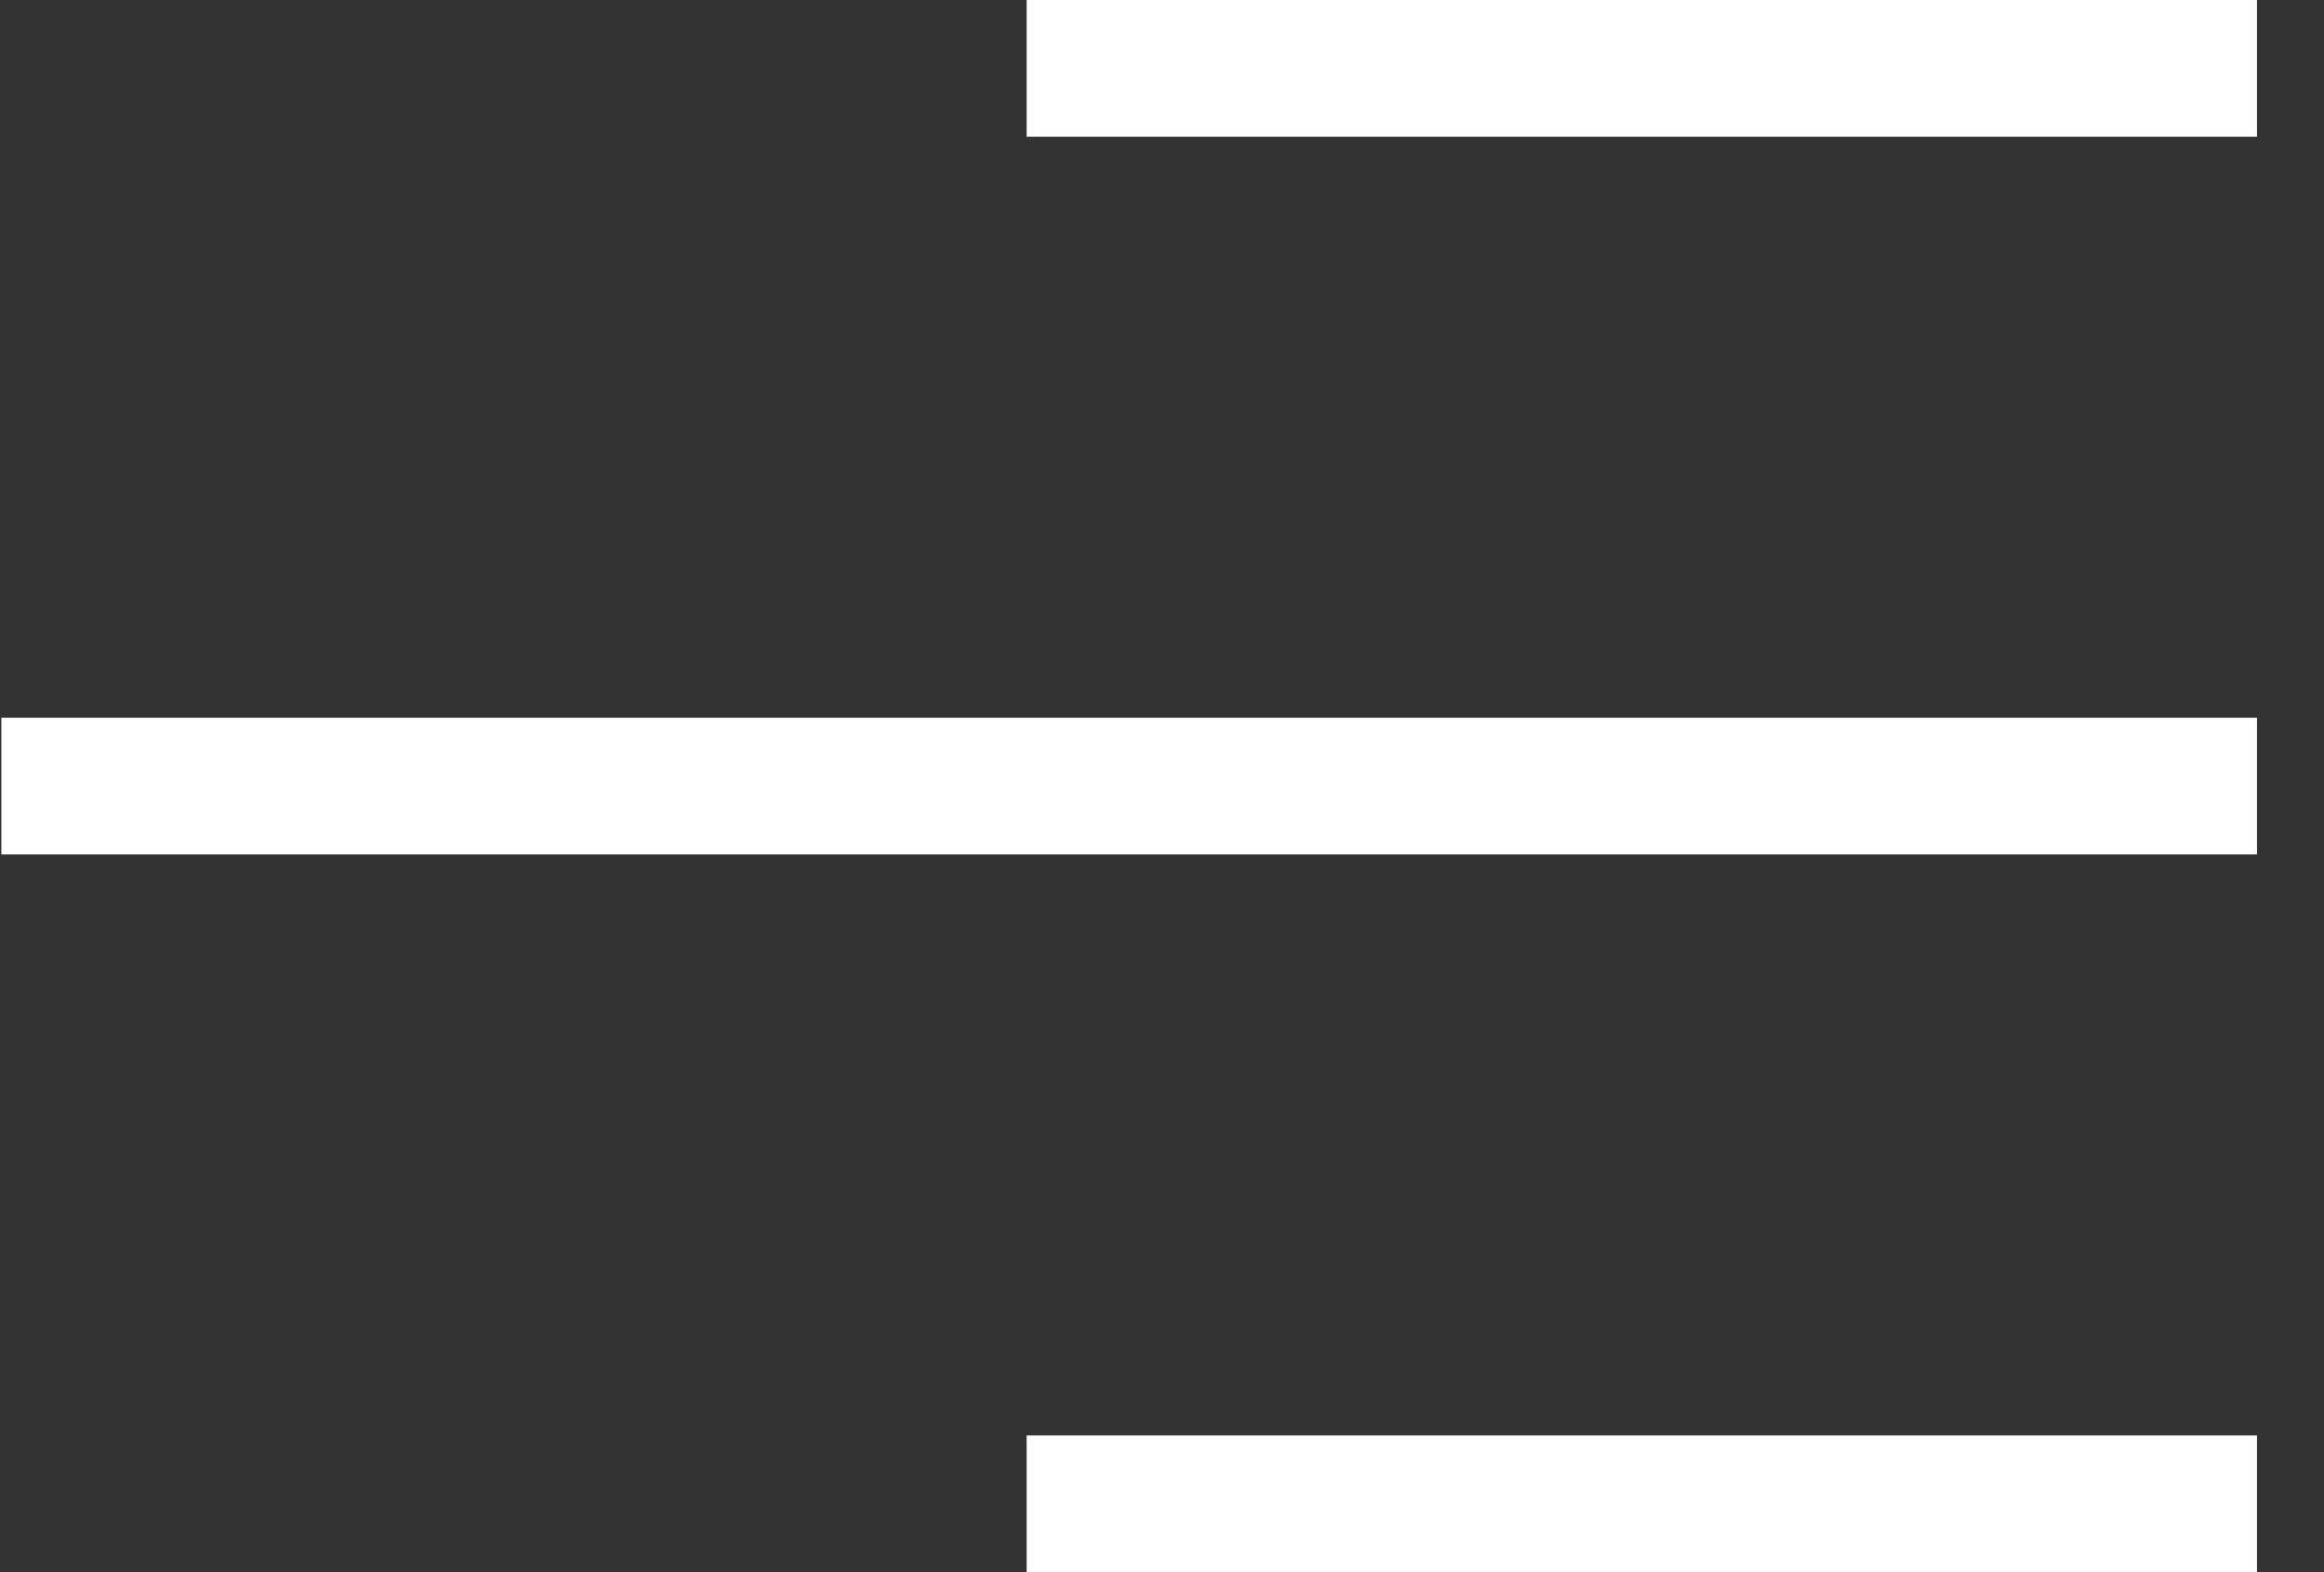
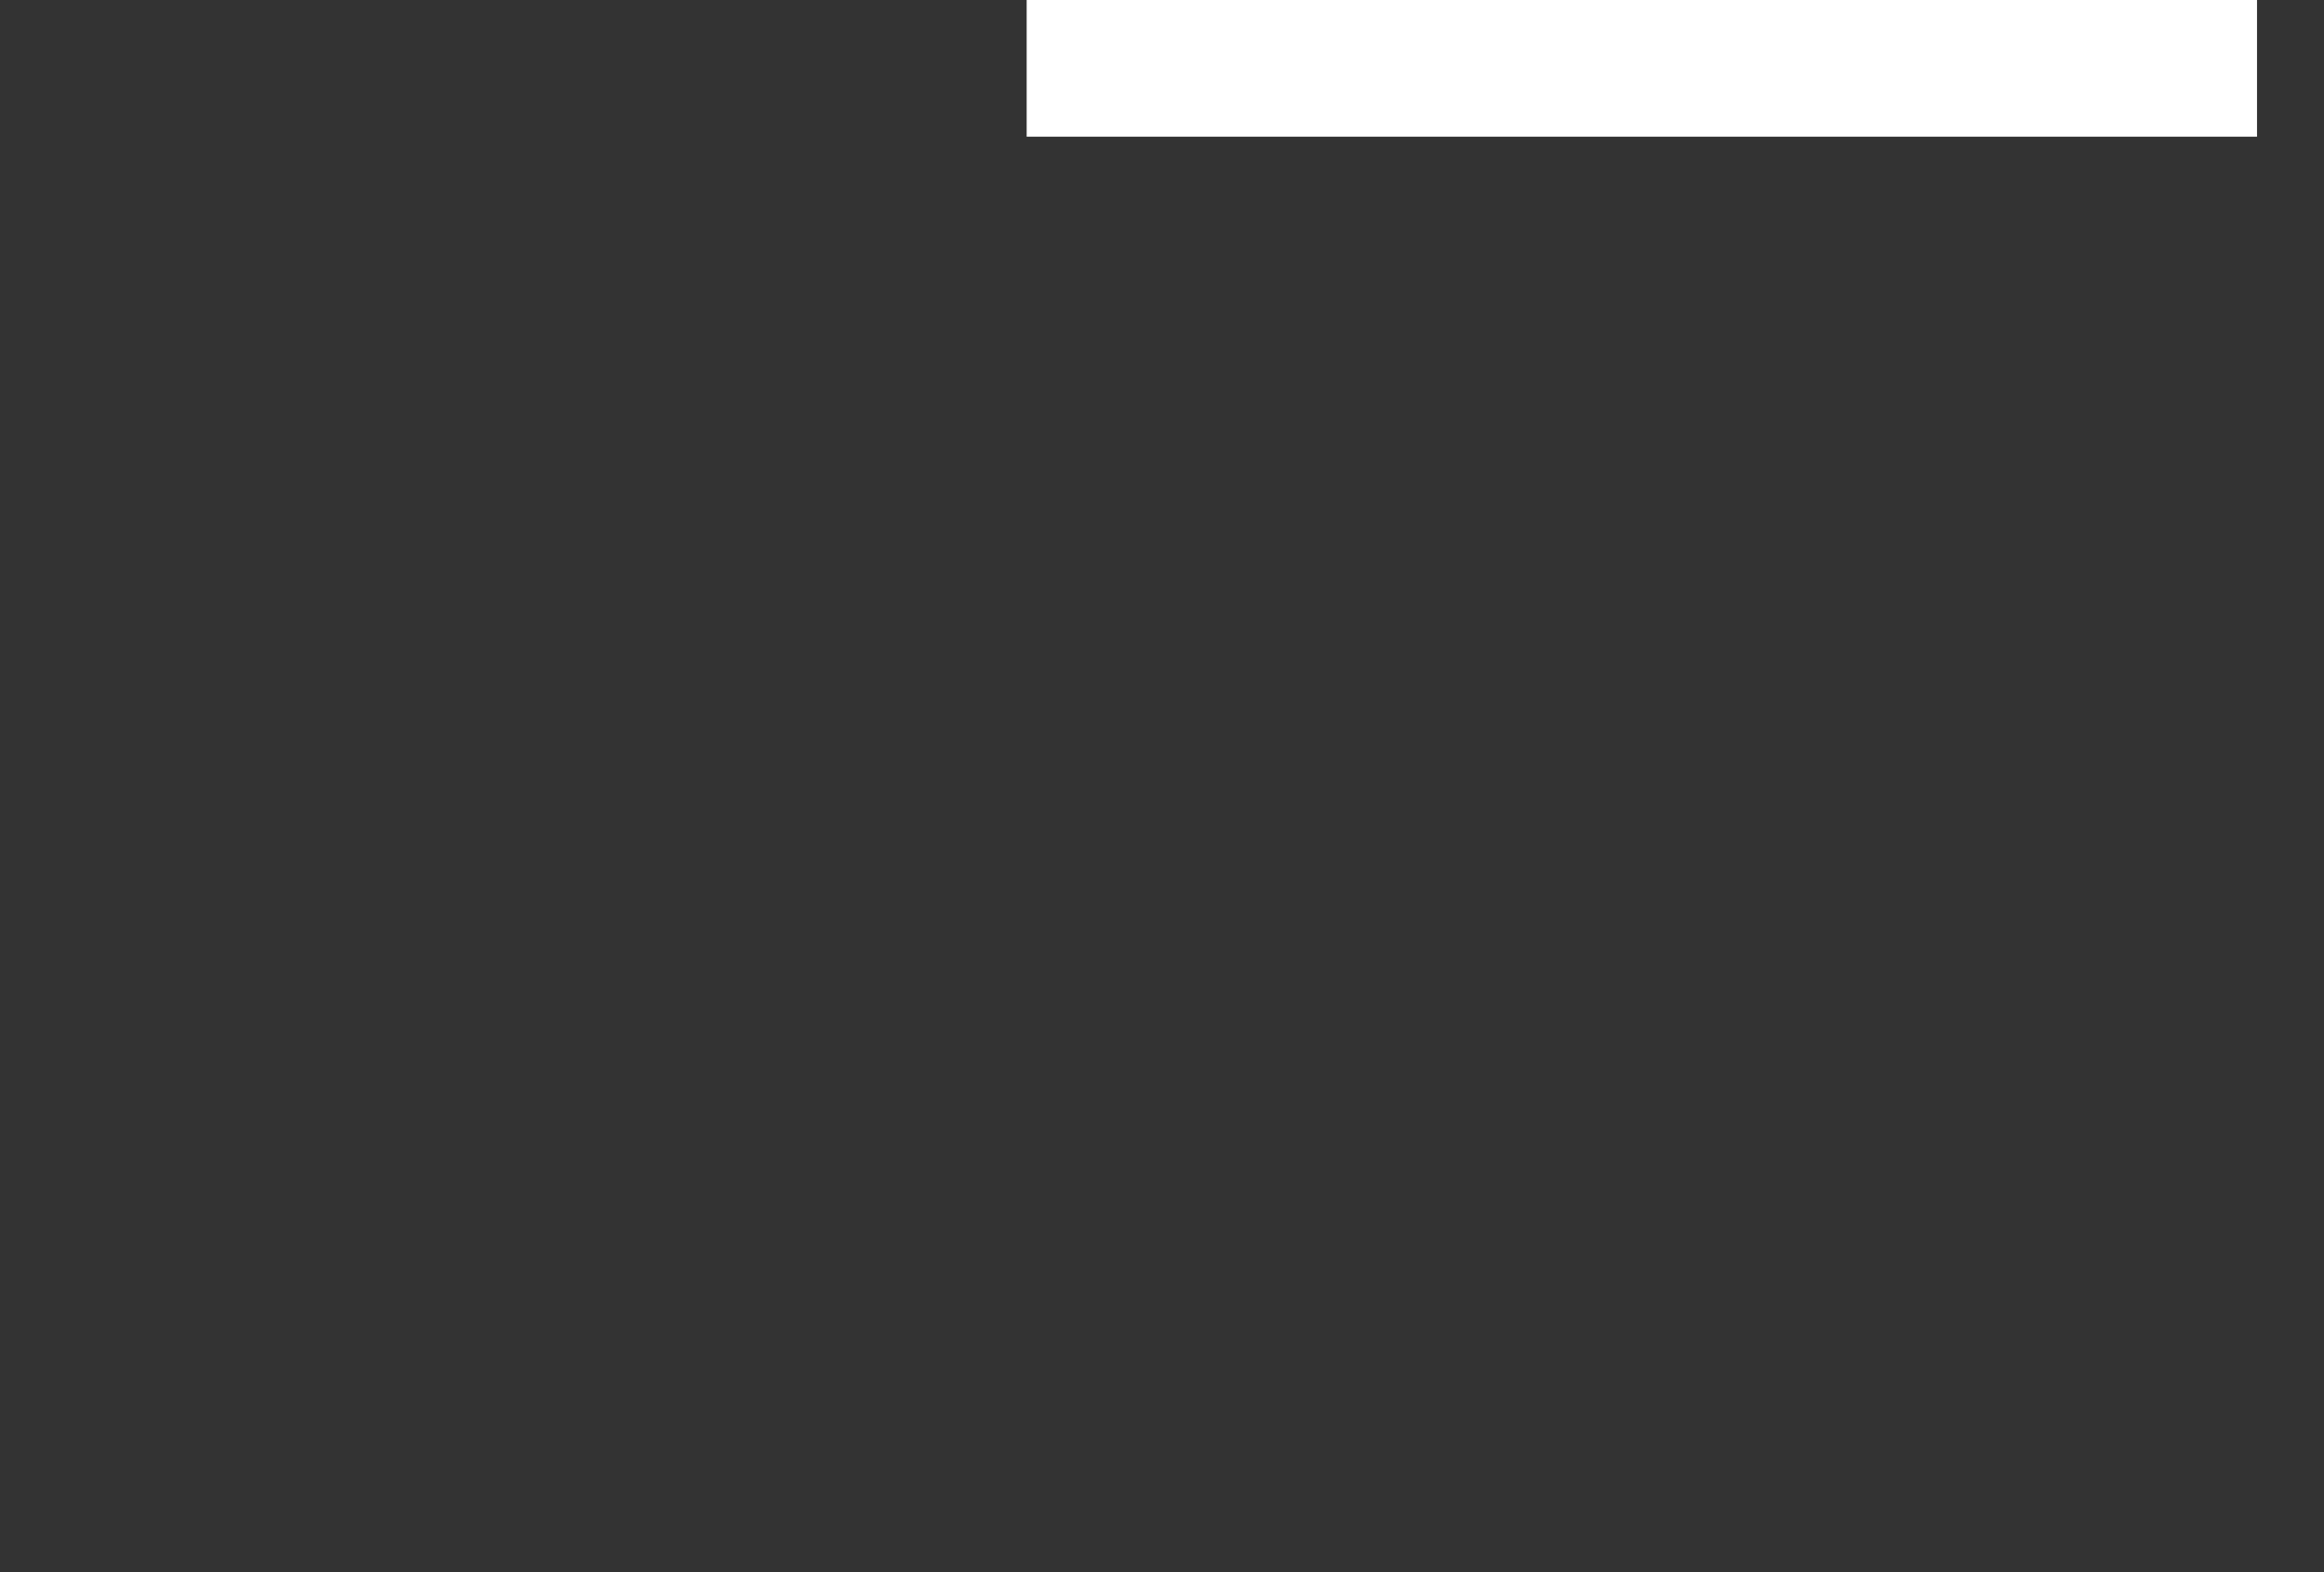
<svg xmlns="http://www.w3.org/2000/svg" width="34" height="23" viewBox="0 0 34 23" fill="none">
  <rect x="0" y="0" width="34" height="23" fill="#333333" stroke="none" />
  <rect x="15.02" width="18" height="2" fill="white" />
-   <rect x="0.02" y="10.5" width="33" height="2" fill="white" />
-   <rect x="15.02" y="21" width="18" height="2" fill="white" />
</svg>